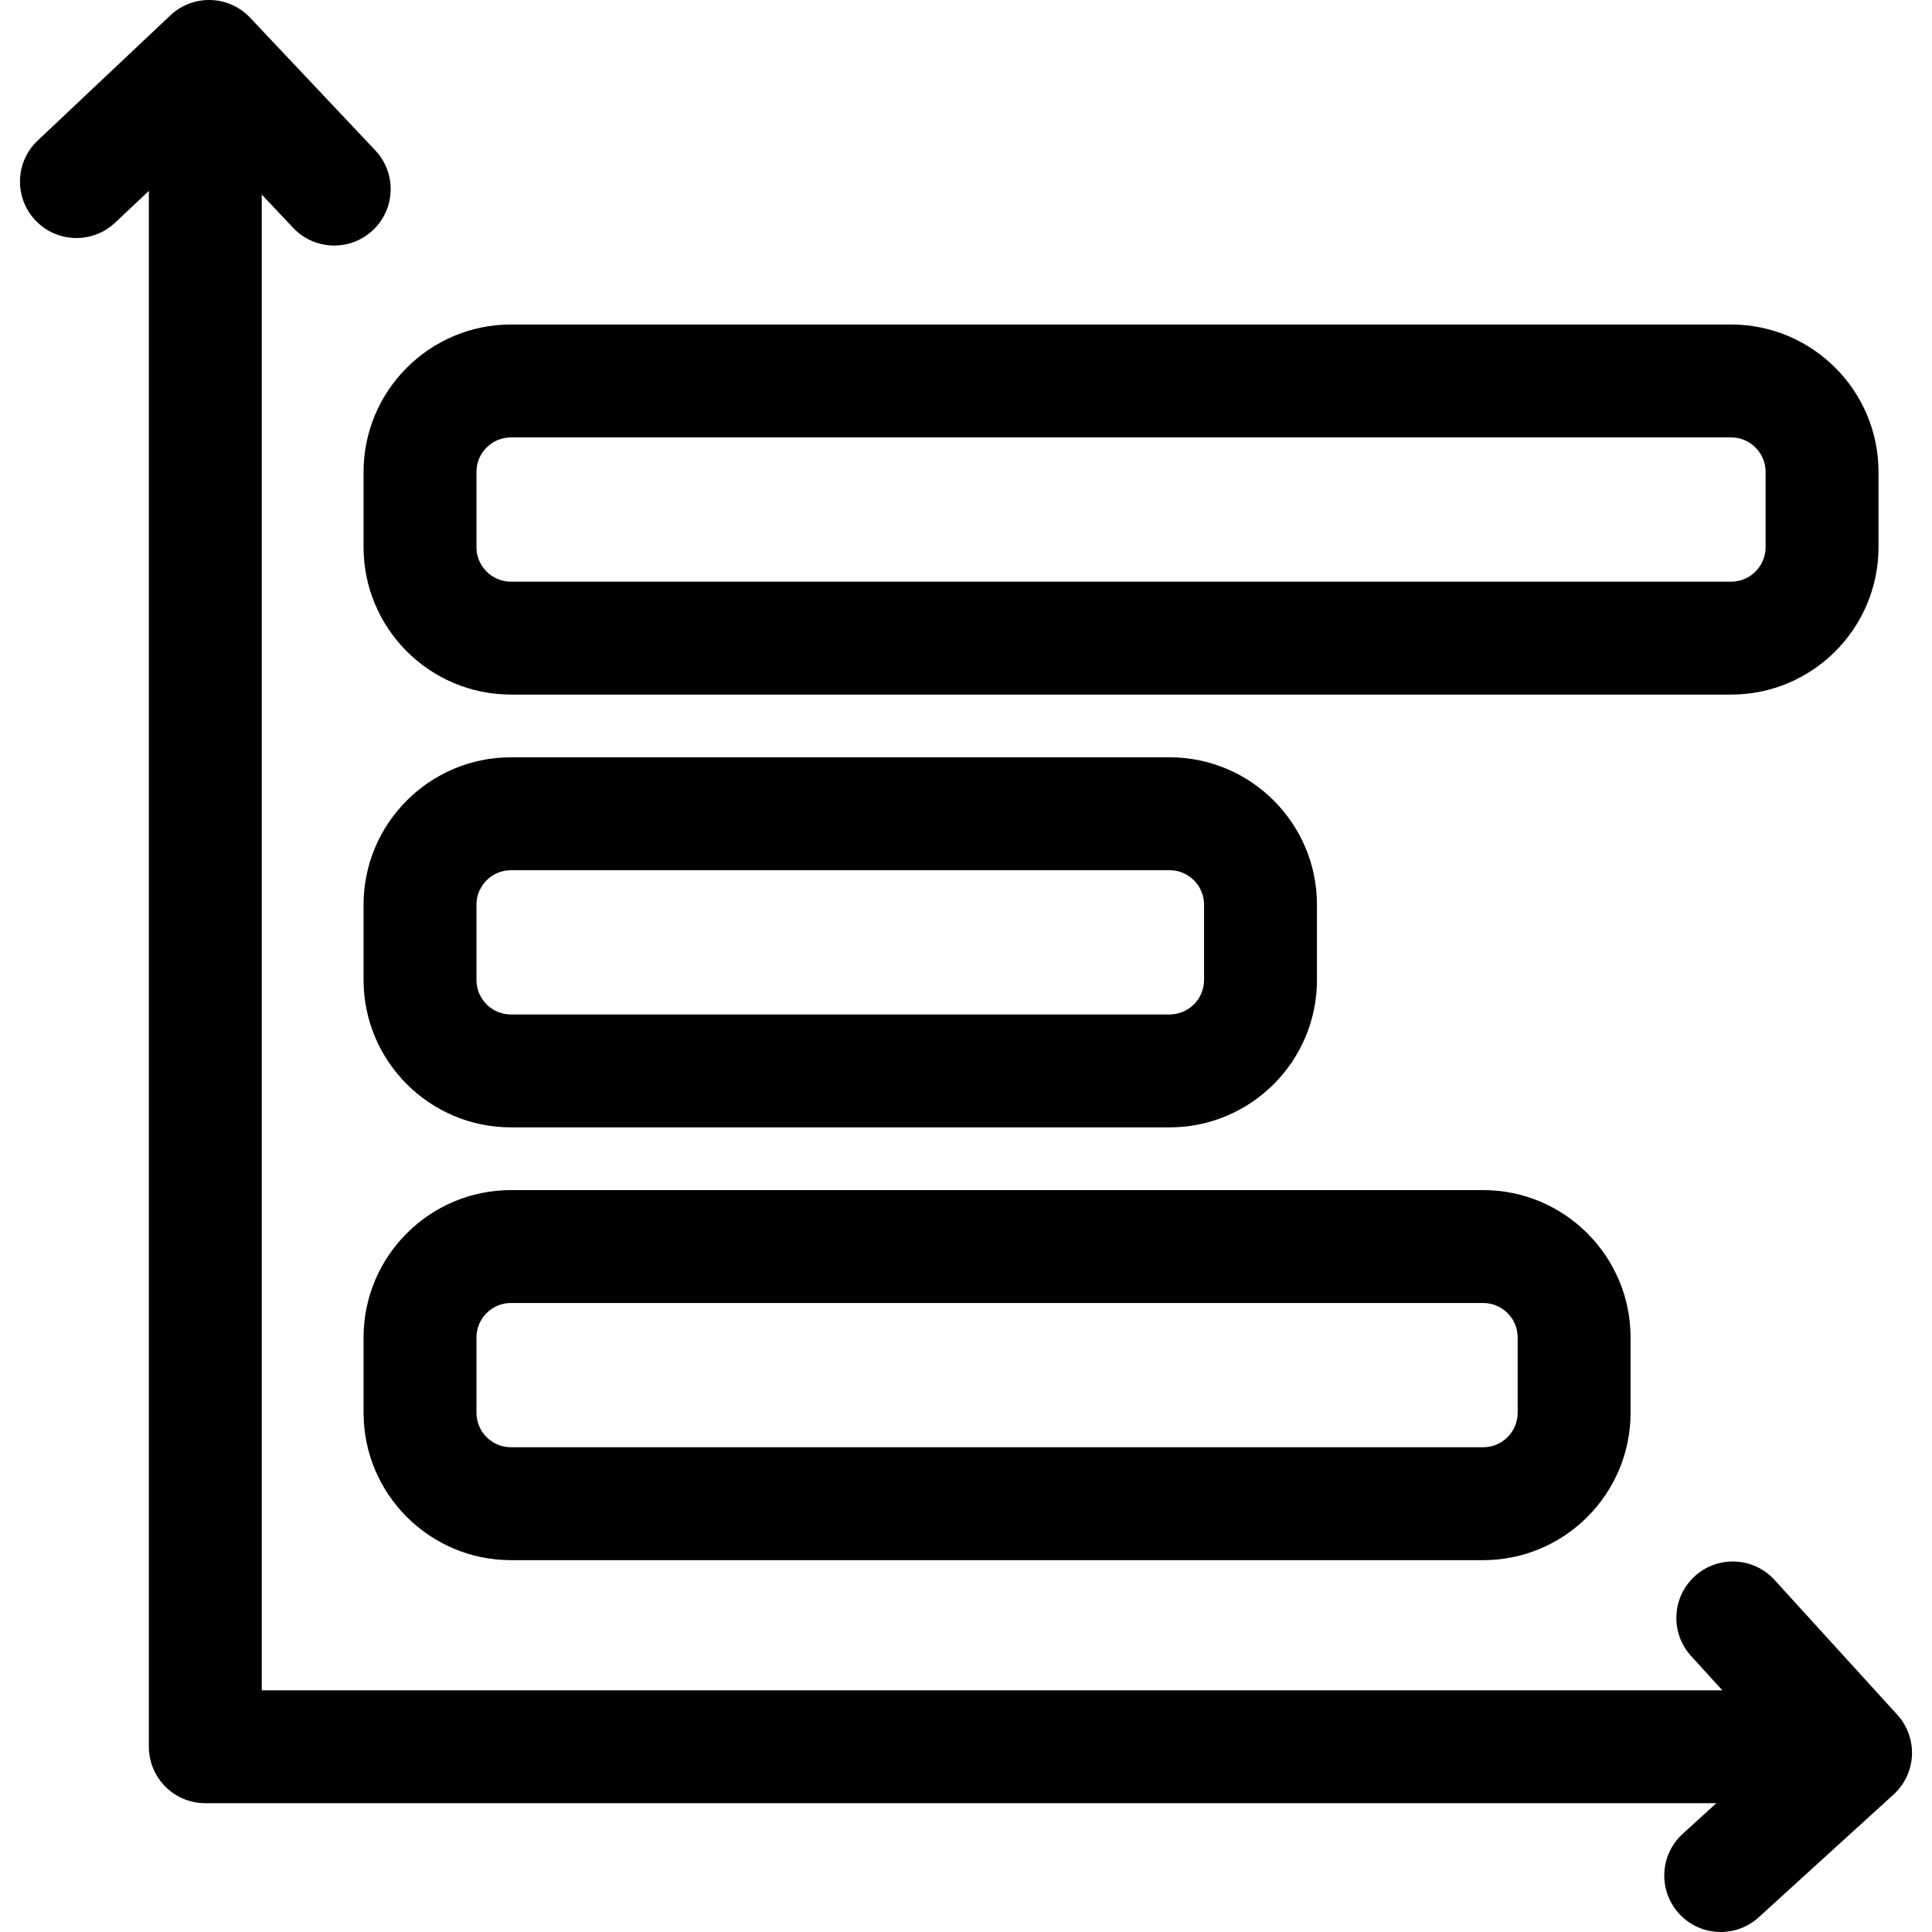
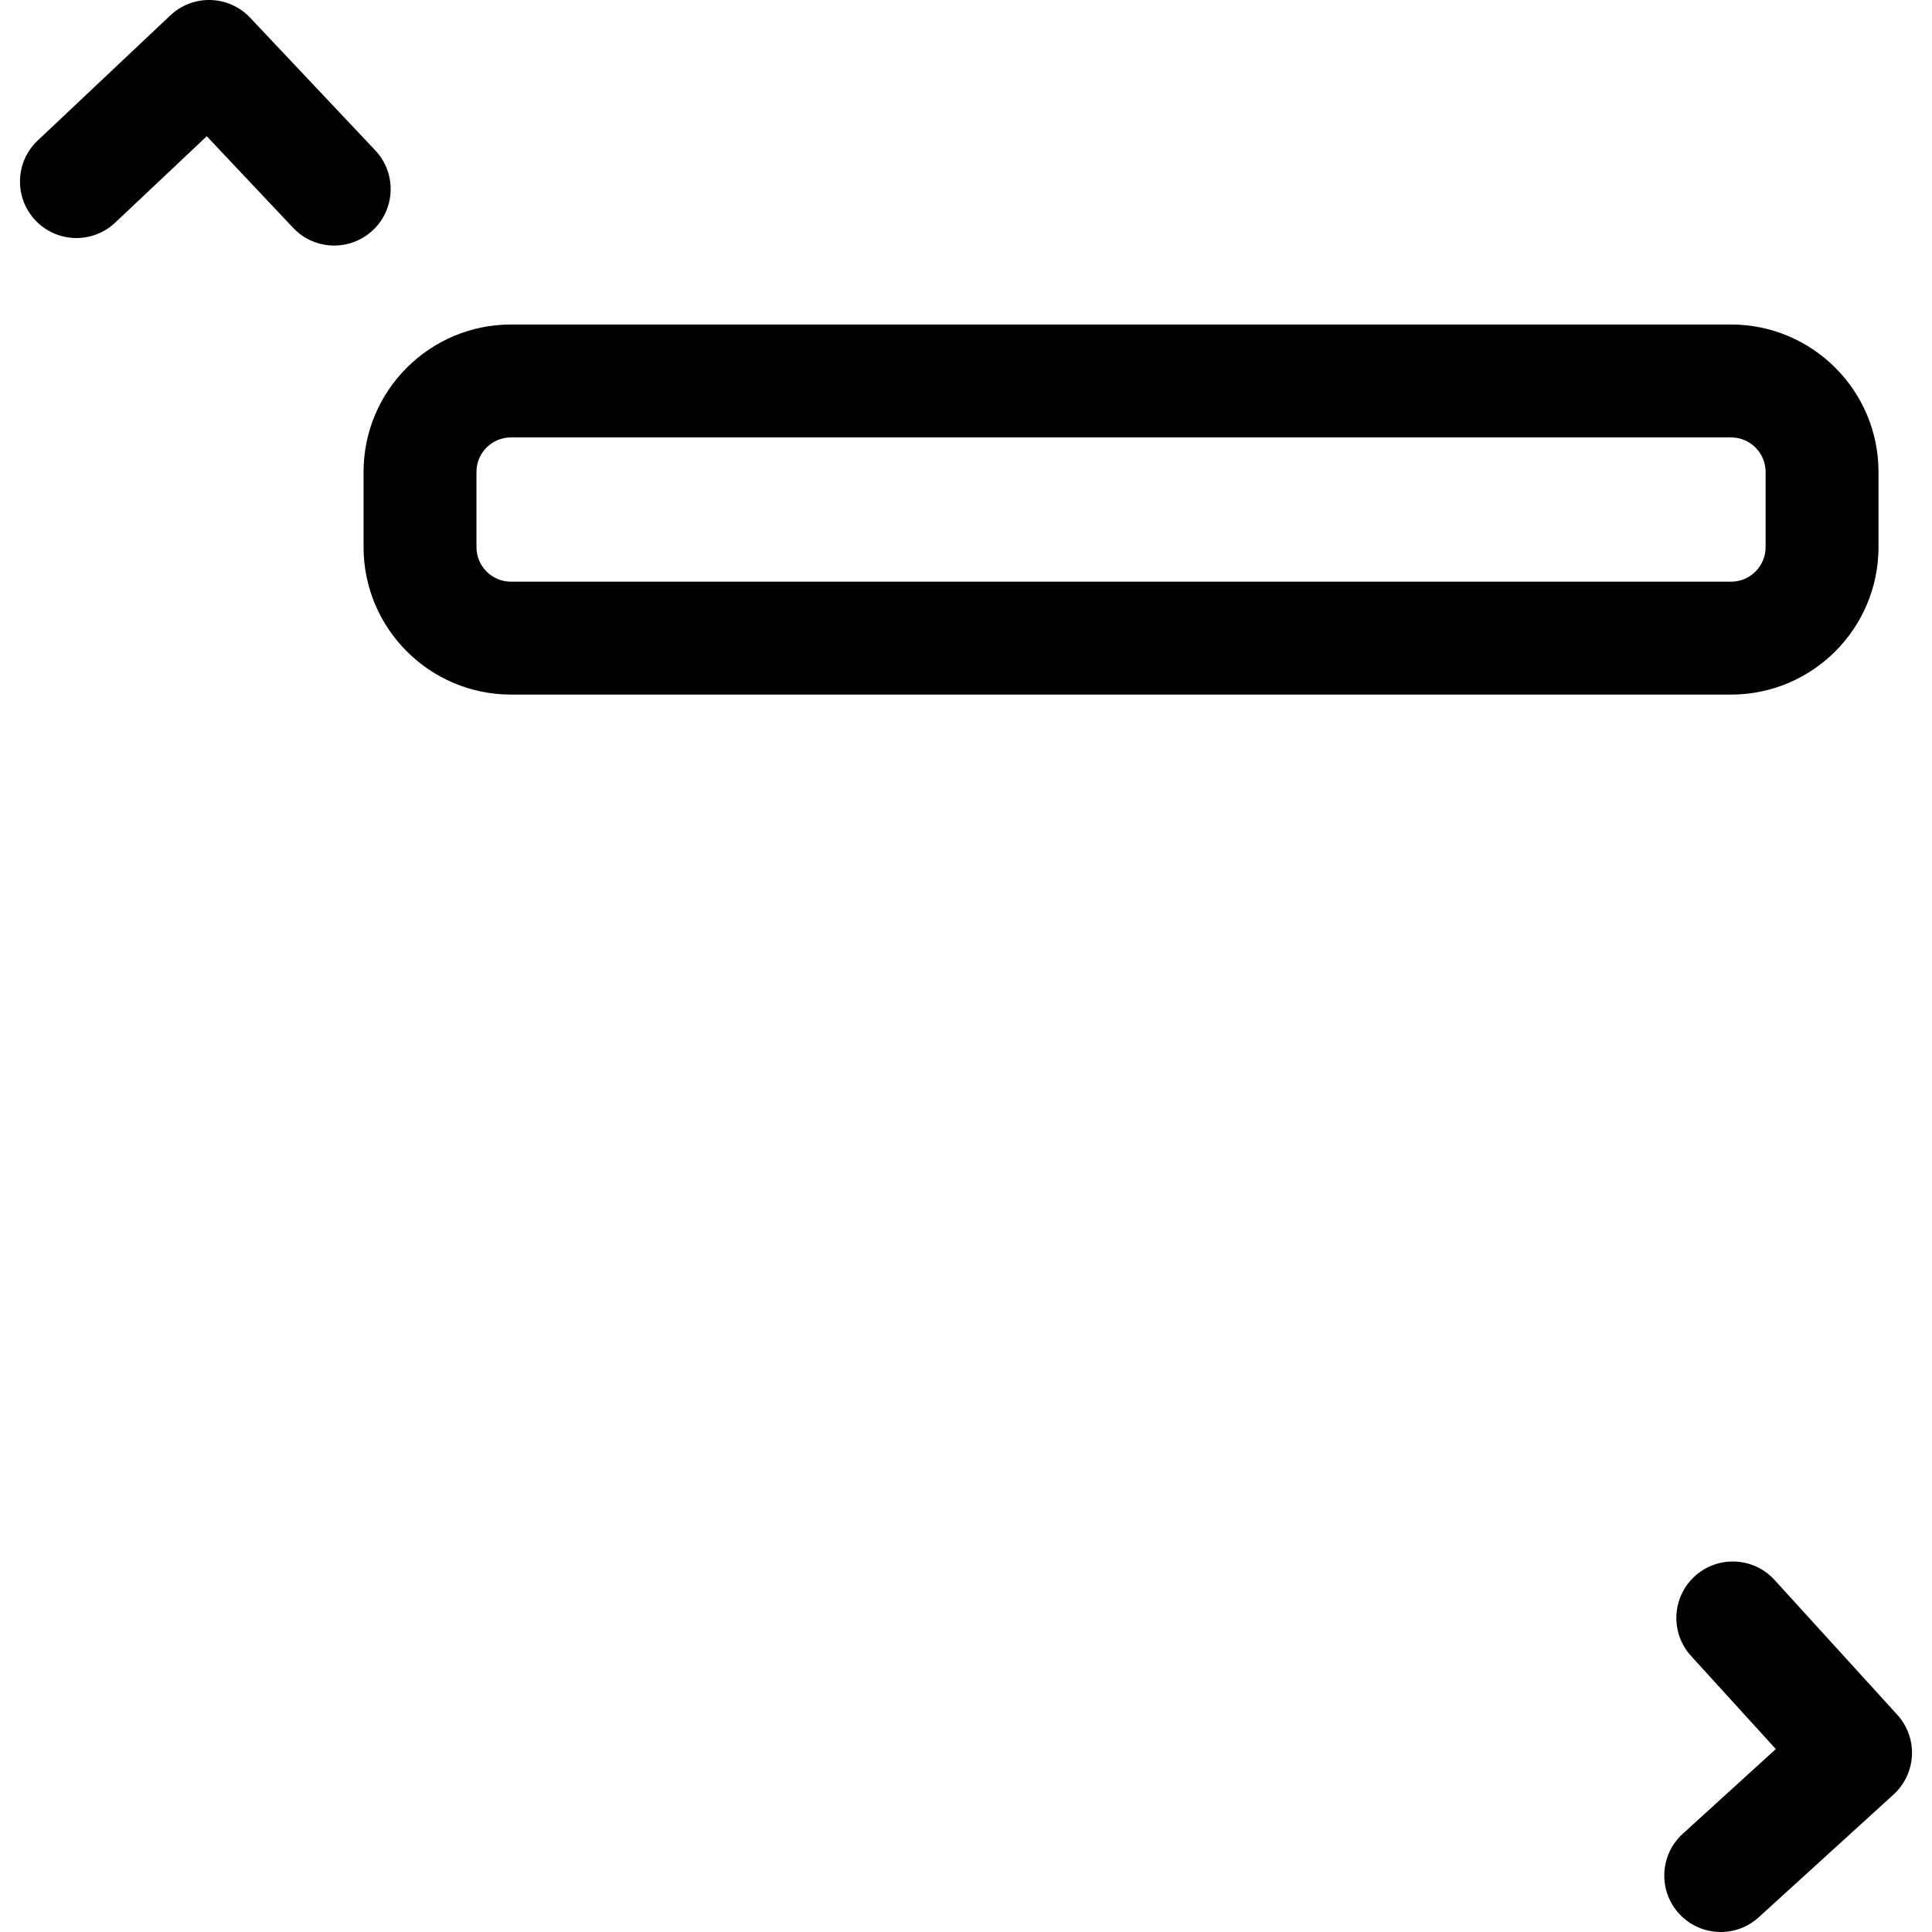
<svg xmlns="http://www.w3.org/2000/svg" fill="#000000" height="800px" width="800px" version="1.1" viewBox="0 0 205.347 205.347" enable-background="new 0 0 205.347 205.347">
  <g>
    <g>
      <g>
        <path d="m183.994,73.825h-129.685c-8.639,0-15.667-7.028-15.667-15.667v-8c0-8.639 7.028-15.667 15.667-15.667h129.685c8.639,0 15.667,7.028 15.667,15.667v8c0,8.638-7.028,15.667-15.667,15.667zm-129.685-27.334c-2.021,0-3.667,1.645-3.667,3.667v8c0,2.022 1.645,3.667 3.667,3.667h129.685c2.022,0 3.667-1.645 3.667-3.667v-8c0-2.022-1.645-3.667-3.667-3.667h-129.685z" />
      </g>
      <g>
-         <path d="m124.309,119.825h-70c-8.639,0-15.667-7.028-15.667-15.667v-8c0-8.639 7.028-15.667 15.667-15.667h70c8.639,0 15.667,7.028 15.667,15.667v8c0,8.638-7.028,15.667-15.667,15.667zm-70-27.334c-2.021,0-3.667,1.645-3.667,3.667v8c0,2.022 1.645,3.667 3.667,3.667h70c2.022,0 3.667-1.645 3.667-3.667v-8c0-2.021-1.645-3.667-3.667-3.667h-70z" />
-       </g>
+         </g>
      <g>
-         <path d="m157.642,165.825h-103.333c-8.639,0-15.667-7.028-15.667-15.667v-8c0-8.639 7.028-15.667 15.667-15.667h103.333c8.639,0 15.667,7.028 15.667,15.667v8c0,8.638-7.028,15.667-15.667,15.667zm-103.333-27.334c-2.021,0-3.667,1.645-3.667,3.667v8c0,2.022 1.645,3.667 3.667,3.667h103.333c2.022,0 3.667-1.645 3.667-3.667v-8c0-2.021-1.645-3.667-3.667-3.667h-103.333z" />
-       </g>
+         </g>
    </g>
    <g>
      <g>
        <g>
-           <path d="m188.349,191.657h-166.526c-3.313,0-6-2.687-6-6v-170.264c0-3.313 2.687-6 6-6s6,2.687 6,6v164.264h160.525c3.313,0 6,2.687 6,6s-2.686,6-5.999,6z" />
-         </g>
+           </g>
      </g>
      <path d="m182.893,205.347c-1.63,0-3.254-0.66-4.438-1.96-2.231-2.451-2.053-6.245 0.397-8.476l9.895-9.009-9.009-9.895c-2.231-2.45-2.053-6.245 0.397-8.476 2.451-2.23 6.246-2.053 8.476,0.397l13.048,14.331c1.071,1.177 1.631,2.731 1.557,4.32-0.075,1.59-0.778,3.084-1.954,4.156l-14.332,13.048c-1.149,1.047-2.596,1.564-4.037,1.564z" />
      <path d="m35.523,26.098c-1.594,0-3.185-0.631-4.365-1.883l-9.183-9.734-9.734,9.183c-2.411,2.274-6.208,2.164-8.481-0.247-2.274-2.41-2.164-6.208 0.247-8.481l14.098-13.3c2.41-2.274 6.208-2.164 8.481,0.247l13.3,14.098c2.274,2.41 2.164,6.208-0.247,8.481-1.159,1.094-2.639,1.636-4.116,1.636z" />
    </g>
  </g>
</svg>